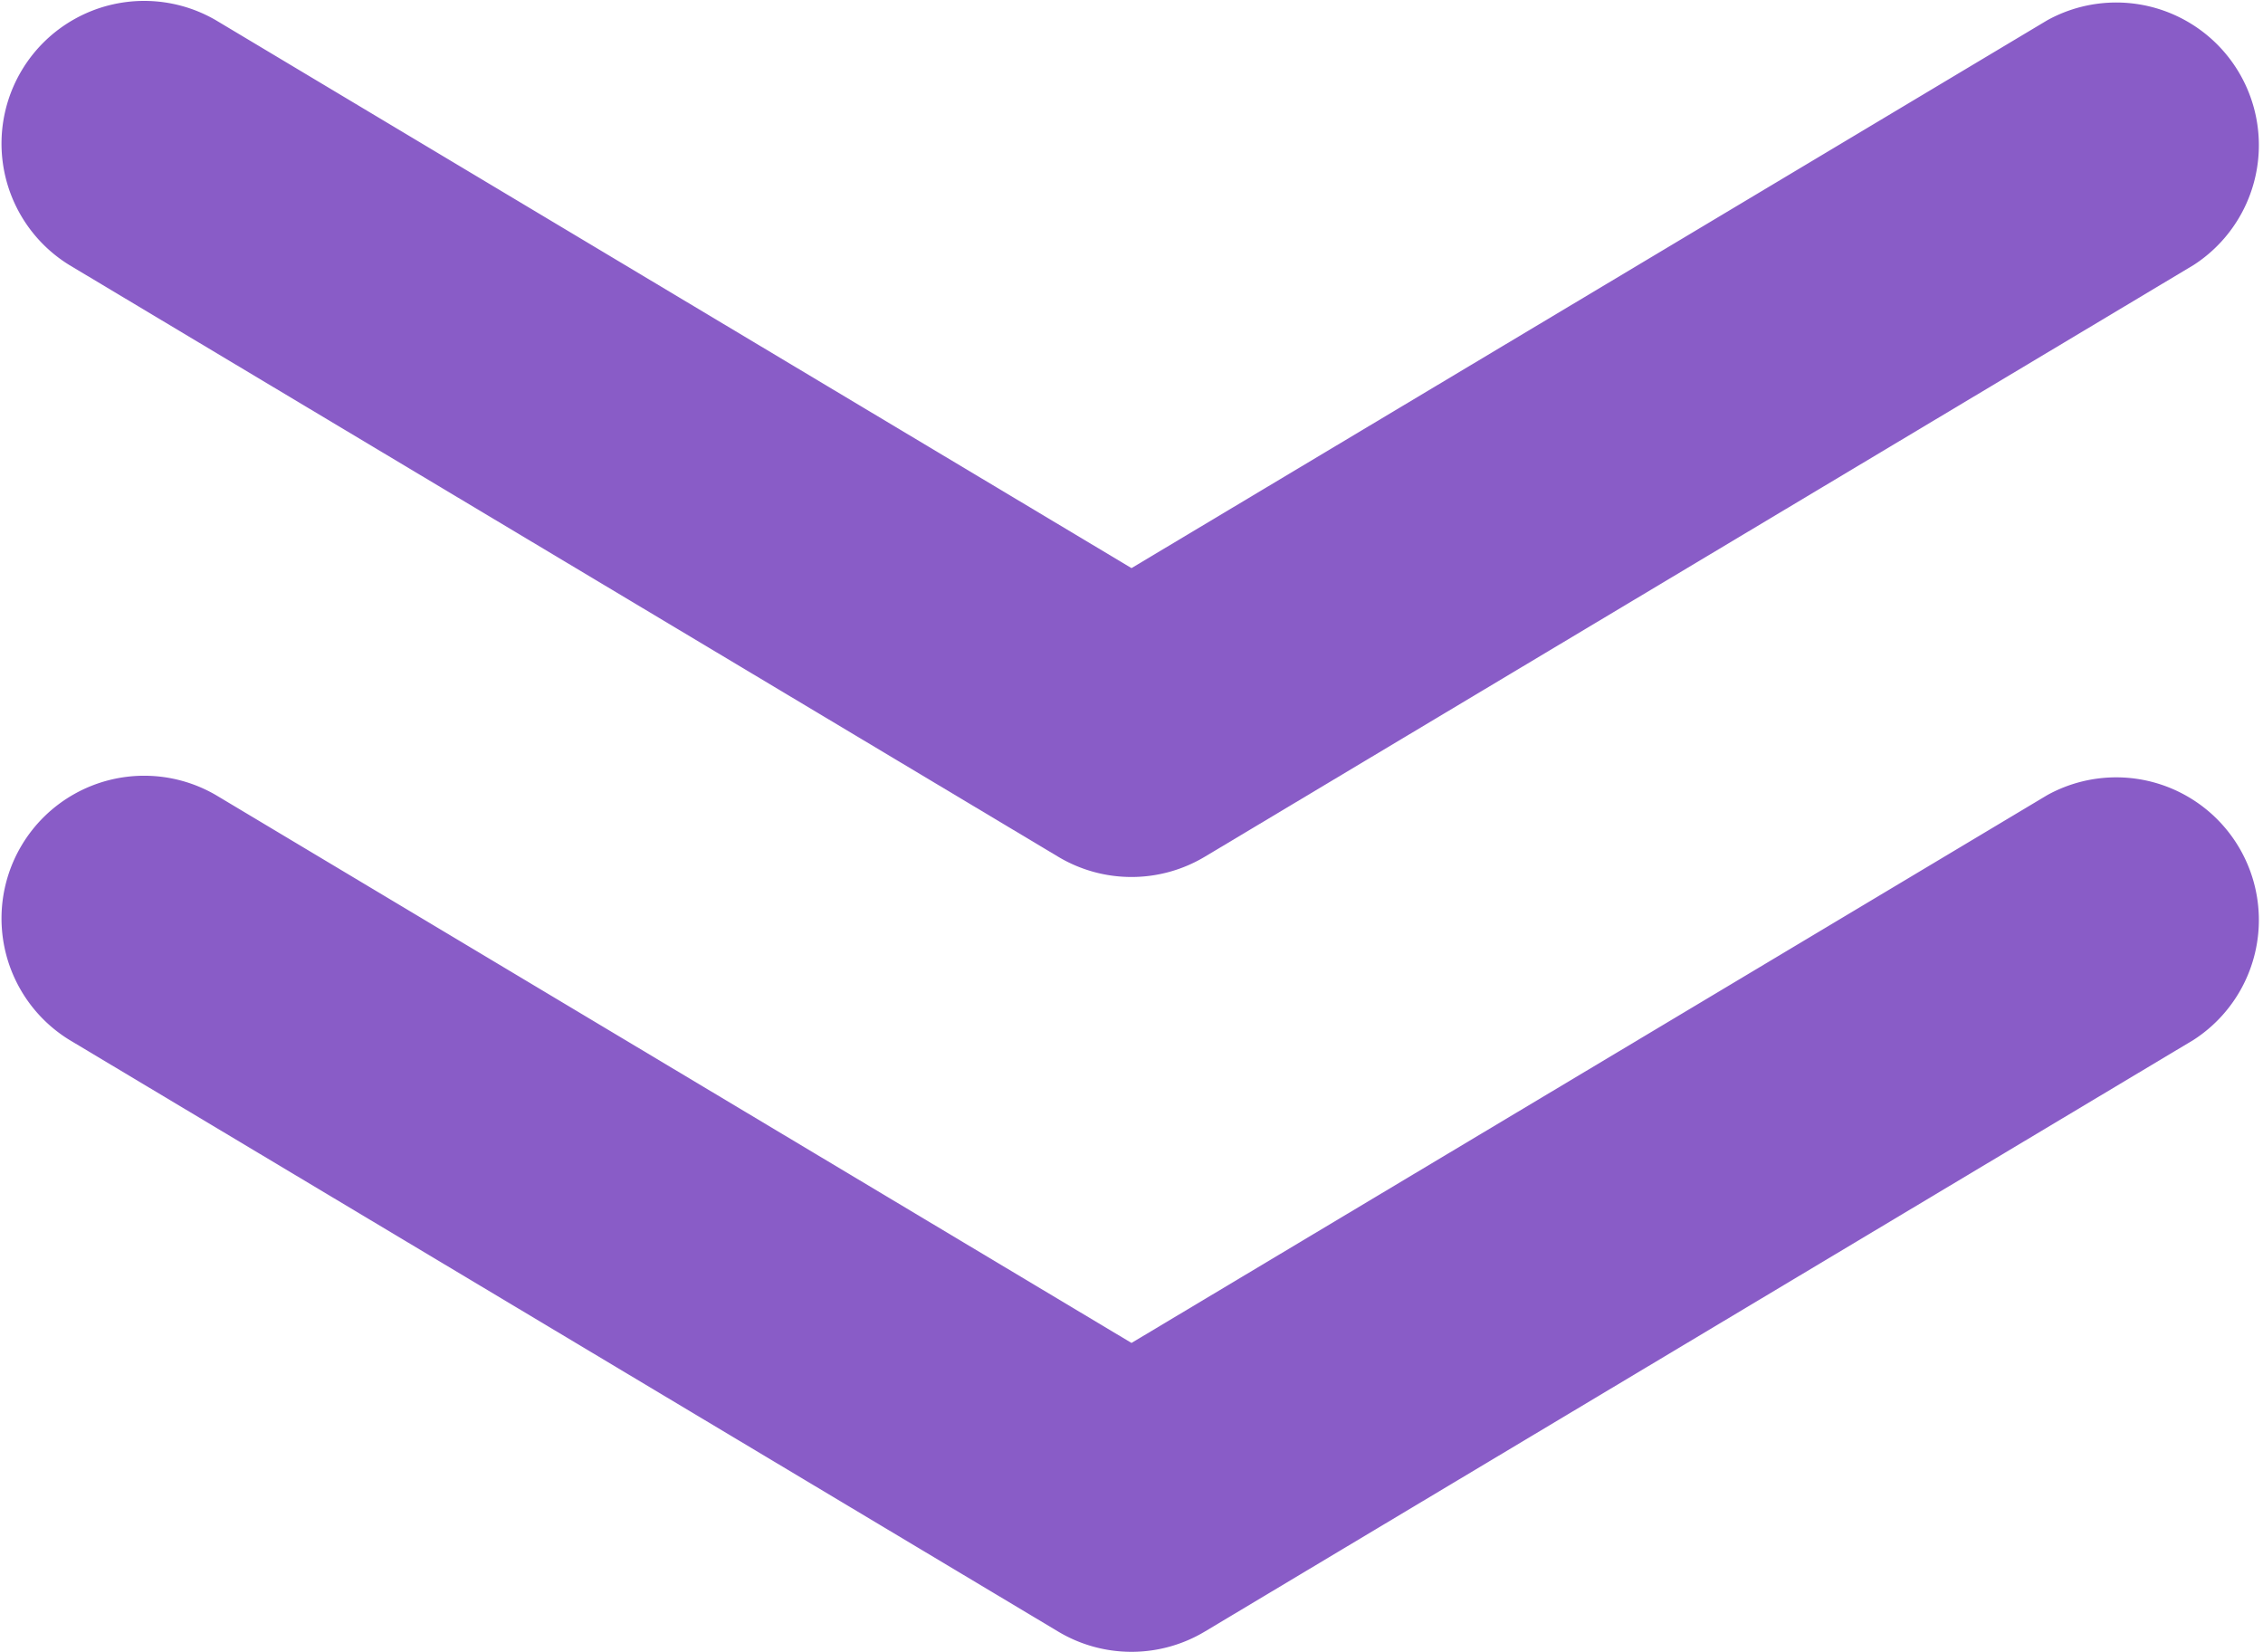
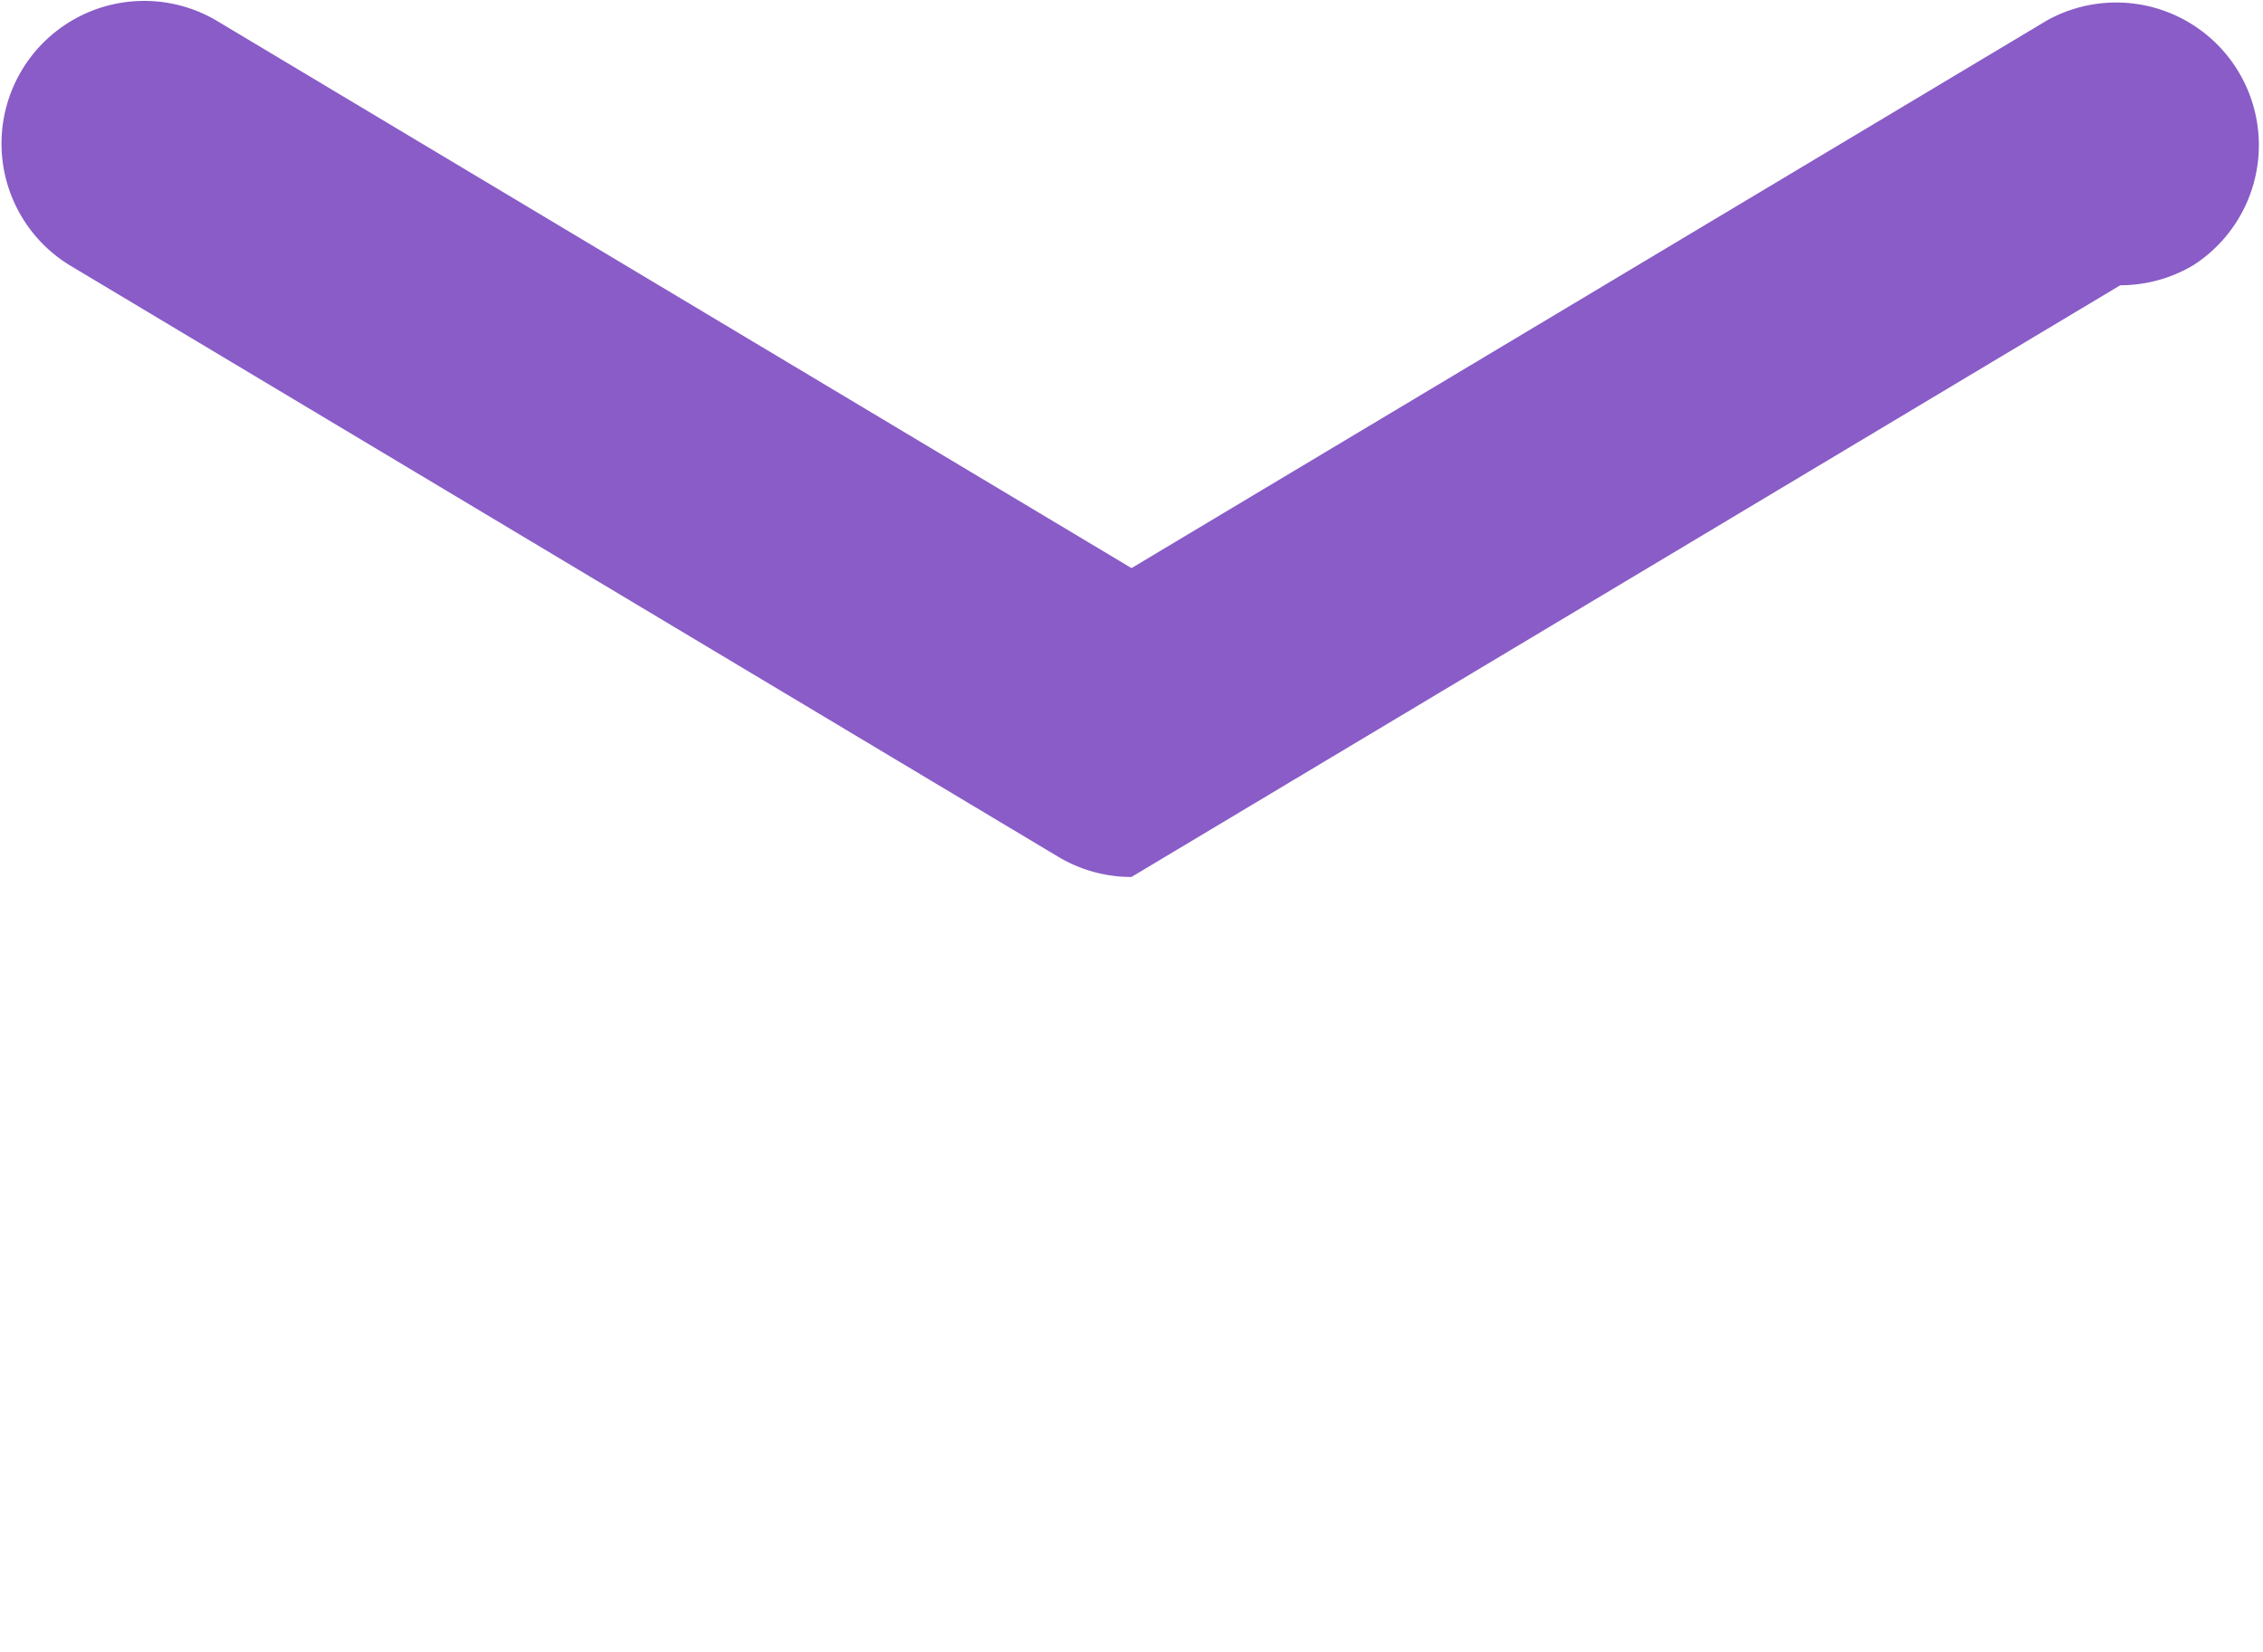
<svg xmlns="http://www.w3.org/2000/svg" width="31.724" height="23.156">
  <g fill="#895cc7">
-     <path data-name="パス 129" d="M15.861 12.294a2 2 0 01-1.027-.284L.973 3.716A2 2 0 013.027.284l12.835 7.68L28.7.284a2 2 0 012.05 3.432l-13.862 8.295a2 2 0 01-1.027.283z" />
-     <path data-name="パス 130" d="M15.861 23.156a2 2 0 01-1.027-.284L.973 14.578a2 2 0 012.054-3.432l12.835 7.68 12.838-7.68a2 2 0 012.05 3.432l-13.862 8.295a2 2 0 01-1.027.283z" />
+     <path data-name="パス 129" d="M15.861 12.294a2 2 0 01-1.027-.284L.973 3.716A2 2 0 013.027.284l12.835 7.68L28.7.284a2 2 0 012.05 3.432a2 2 0 01-1.027.283z" />
  </g>
</svg>